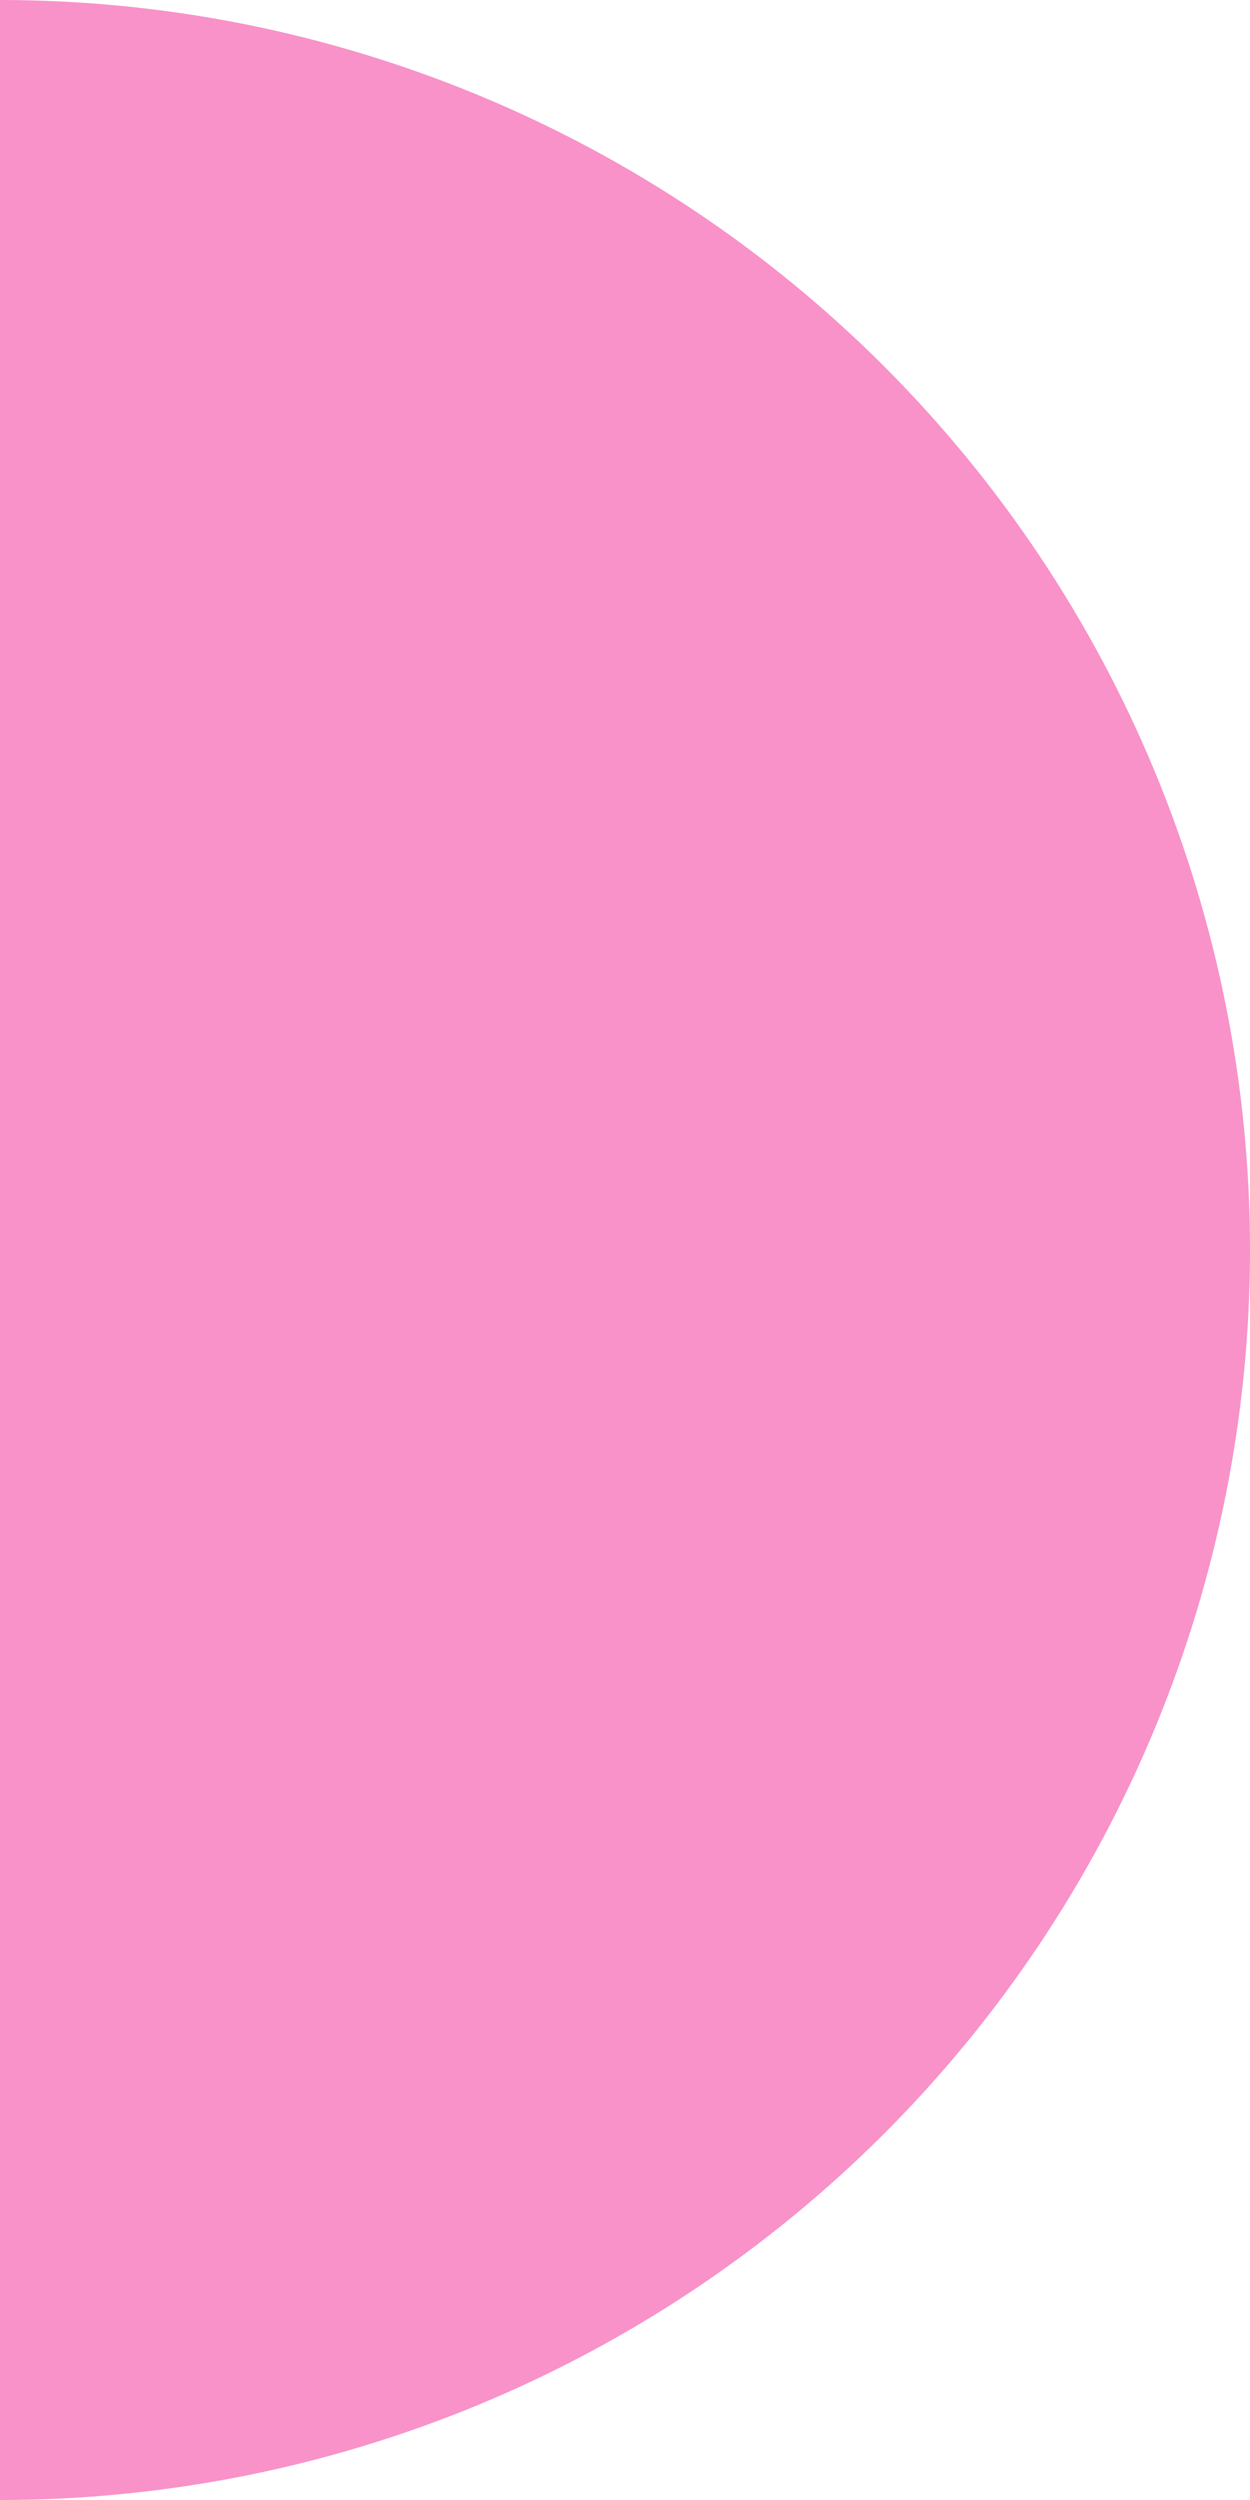
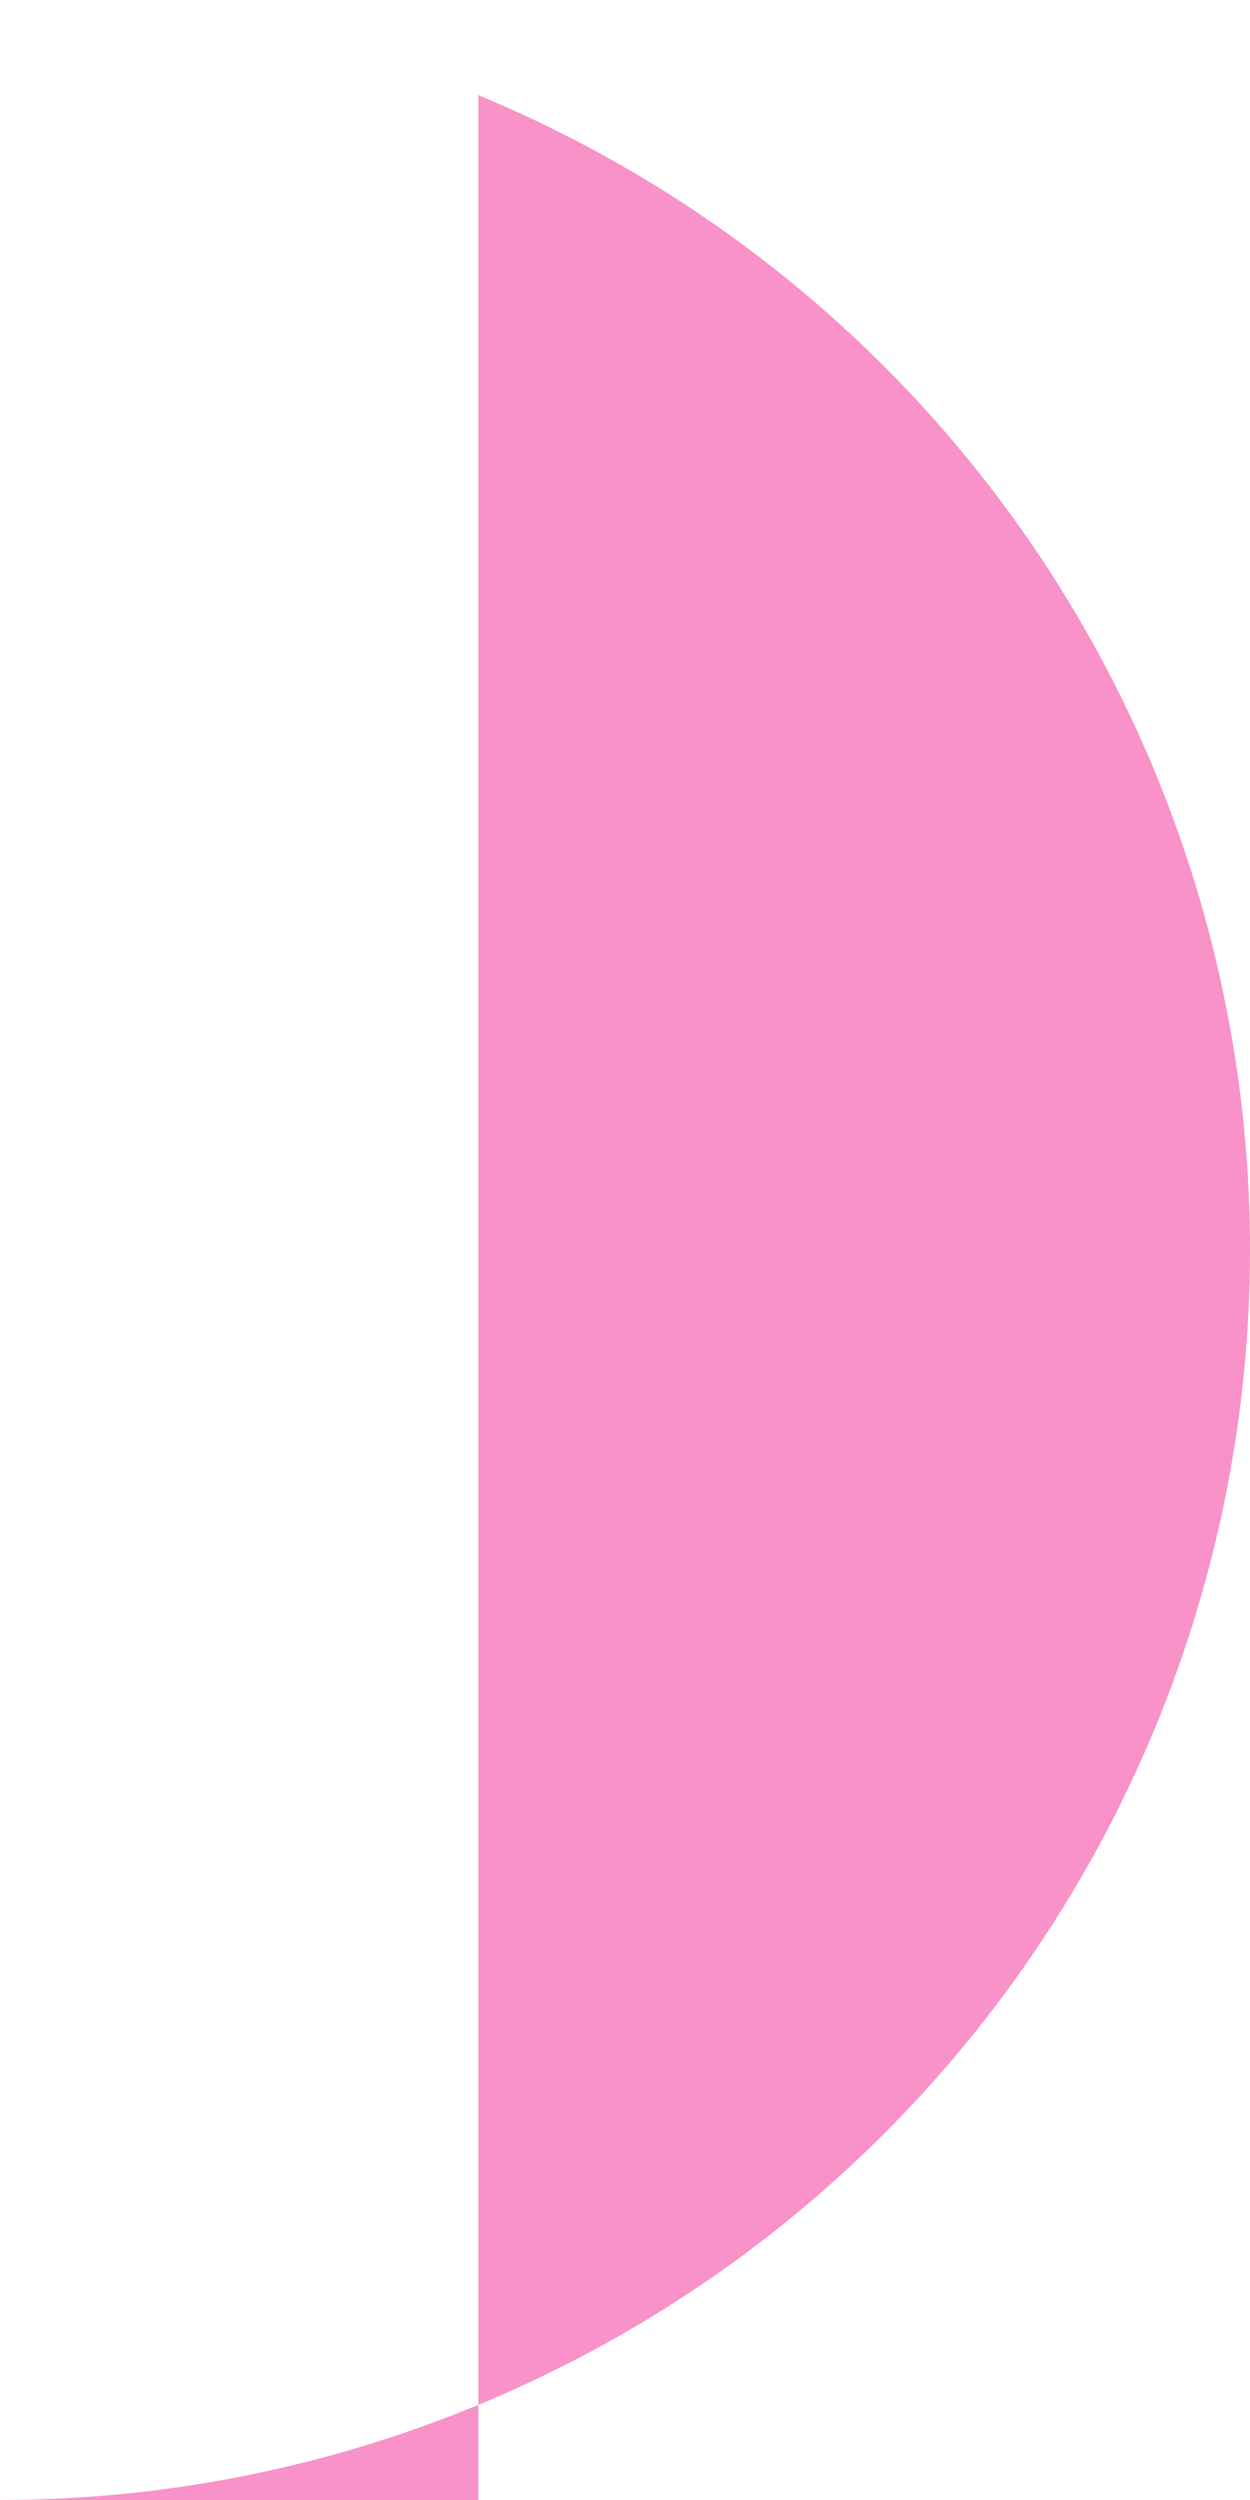
<svg xmlns="http://www.w3.org/2000/svg" width="43" height="86" viewBox="0 0 43 86" fill="none">
-   <path d="M0 86C5.647 86 11.238 84.888 16.455 82.727C21.672 80.566 26.413 77.398 30.406 73.406C34.398 69.413 37.566 64.672 39.727 59.455C41.888 54.238 43 48.647 43 43C43 37.353 41.888 31.762 39.727 26.545C37.566 21.328 34.398 16.587 30.406 12.594C26.413 8.601 21.672 5.434 16.455 3.273C11.238 1.112 5.647 -2.46831e-07 0 0V86Z" fill="#F892C9" />
+   <path d="M0 86C5.647 86 11.238 84.888 16.455 82.727C21.672 80.566 26.413 77.398 30.406 73.406C34.398 69.413 37.566 64.672 39.727 59.455C41.888 54.238 43 48.647 43 43C43 37.353 41.888 31.762 39.727 26.545C37.566 21.328 34.398 16.587 30.406 12.594C26.413 8.601 21.672 5.434 16.455 3.273V86Z" fill="#F892C9" />
</svg>